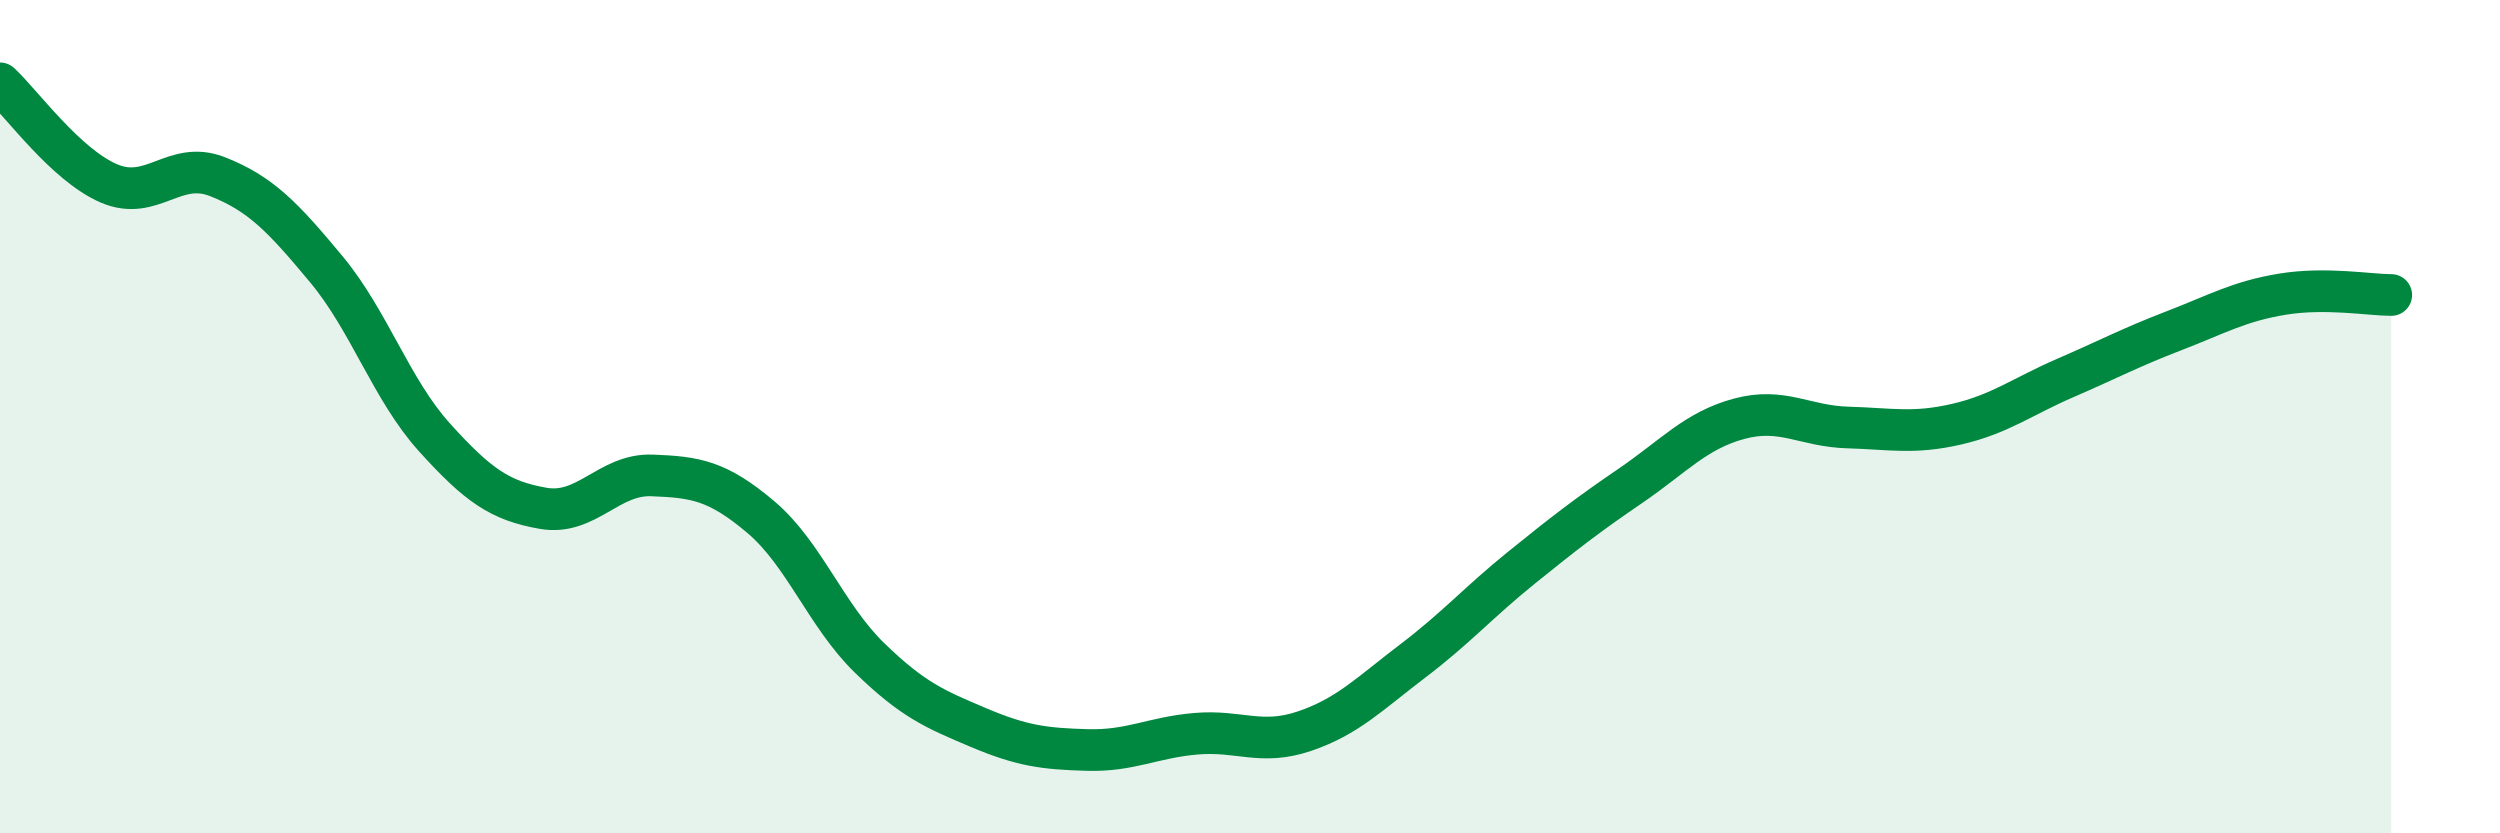
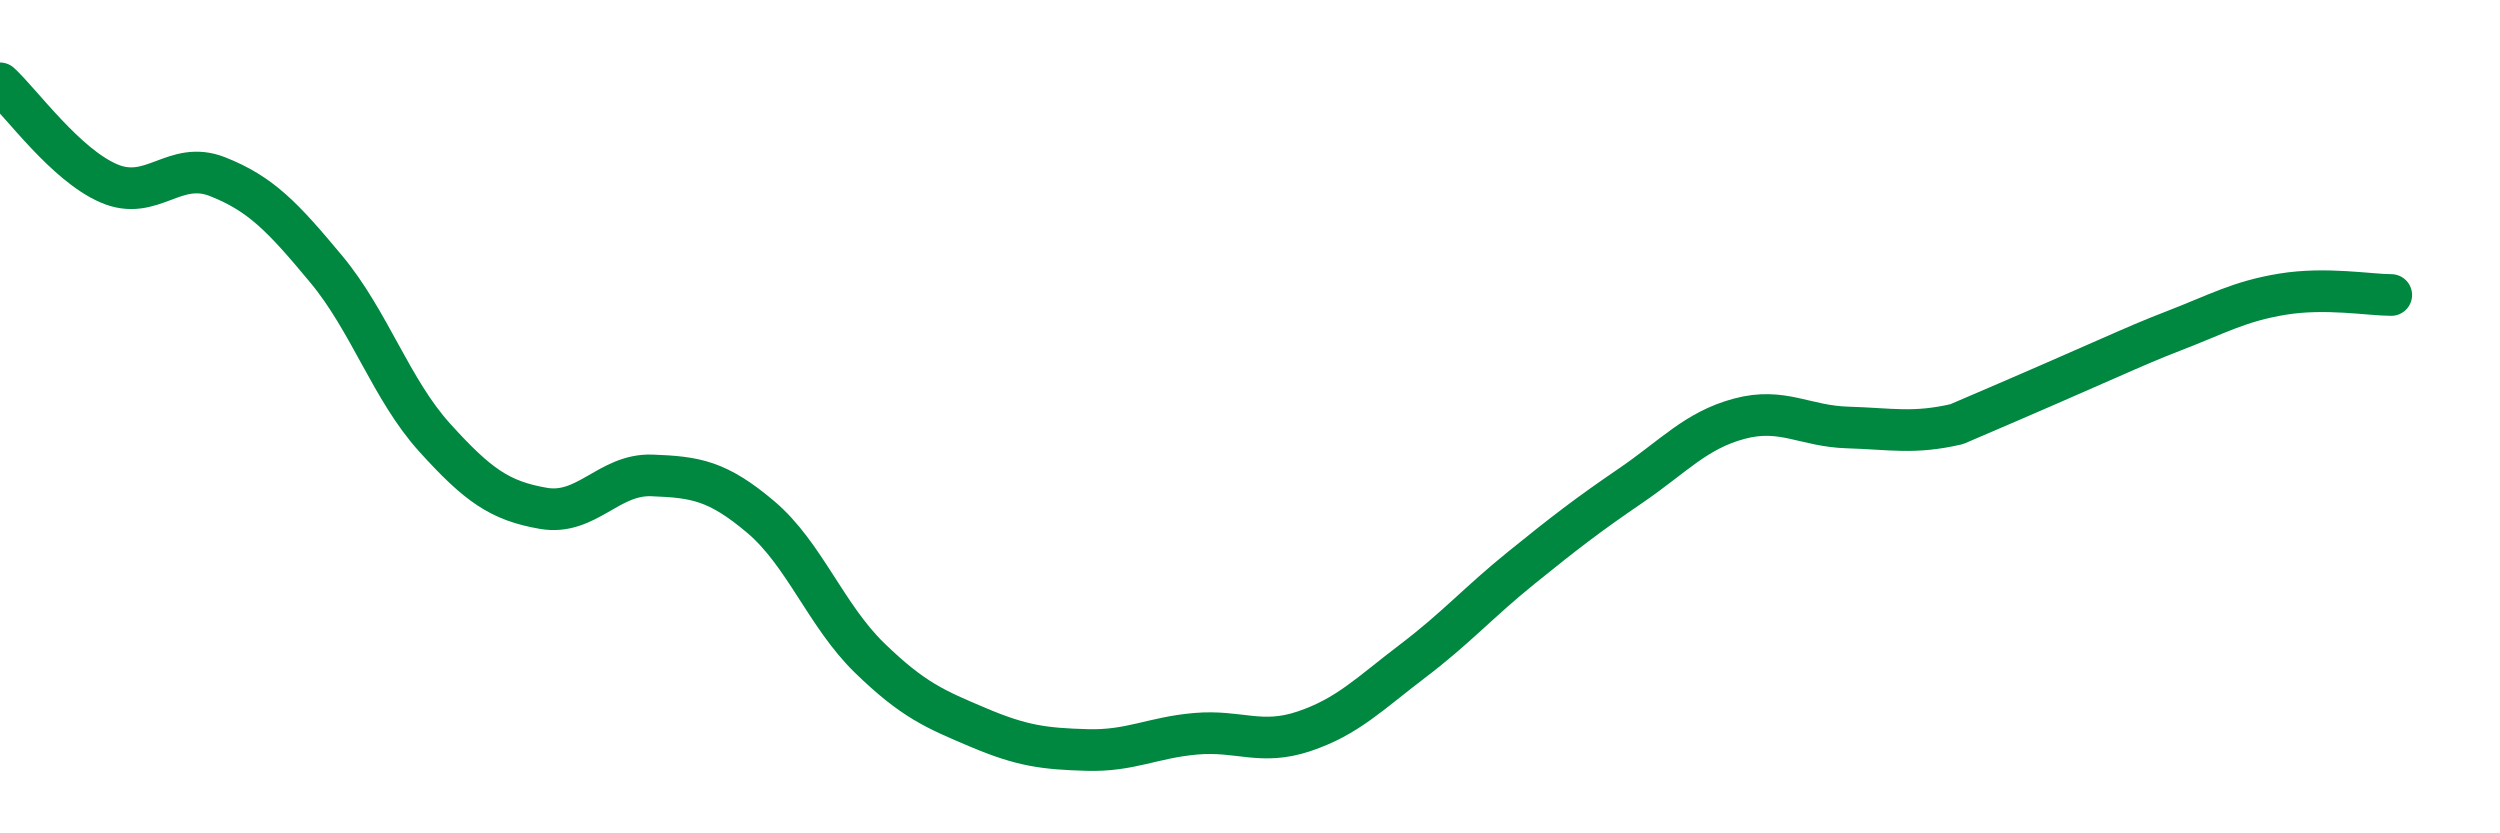
<svg xmlns="http://www.w3.org/2000/svg" width="60" height="20" viewBox="0 0 60 20">
-   <path d="M 0,2 C 0.52,2.48 1.57,3.95 2.61,4.4 C 3.65,4.85 4.18,3.83 5.22,4.24 C 6.26,4.65 6.79,5.21 7.83,6.46 C 8.87,7.71 9.39,9.35 10.43,10.5 C 11.47,11.65 12,12.02 13.04,12.2 C 14.08,12.38 14.61,11.37 15.65,11.41 C 16.69,11.45 17.22,11.53 18.26,12.41 C 19.3,13.29 19.83,14.78 20.87,15.79 C 21.91,16.8 22.44,17.02 23.48,17.46 C 24.52,17.9 25.05,17.97 26.09,18 C 27.13,18.03 27.66,17.7 28.7,17.61 C 29.74,17.52 30.26,17.9 31.3,17.55 C 32.34,17.2 32.87,16.65 33.91,15.86 C 34.95,15.07 35.48,14.46 36.52,13.62 C 37.56,12.78 38.09,12.37 39.13,11.66 C 40.17,10.95 40.7,10.33 41.74,10.05 C 42.78,9.77 43.31,10.23 44.35,10.26 C 45.39,10.29 45.92,10.42 46.96,10.18 C 48,9.94 48.53,9.52 49.57,9.07 C 50.61,8.62 51.13,8.34 52.17,7.94 C 53.21,7.54 53.74,7.23 54.78,7.06 C 55.82,6.89 56.87,7.08 57.39,7.08L57.39 20L0 20Z" fill="#008740" opacity="0.1" stroke-linecap="round" stroke-linejoin="round" />
-   <path d="M 0,2 C 0.52,2.48 1.57,3.95 2.61,4.4 C 3.65,4.85 4.18,3.83 5.22,4.24 C 6.26,4.65 6.79,5.21 7.83,6.46 C 8.87,7.71 9.39,9.35 10.43,10.5 C 11.47,11.65 12,12.02 13.04,12.2 C 14.08,12.38 14.61,11.37 15.65,11.41 C 16.69,11.45 17.22,11.53 18.26,12.41 C 19.3,13.29 19.83,14.78 20.87,15.79 C 21.91,16.8 22.44,17.02 23.48,17.46 C 24.52,17.9 25.05,17.97 26.09,18 C 27.13,18.03 27.66,17.7 28.7,17.61 C 29.74,17.52 30.26,17.9 31.3,17.55 C 32.34,17.2 32.87,16.65 33.91,15.86 C 34.95,15.07 35.48,14.46 36.52,13.62 C 37.56,12.78 38.09,12.37 39.13,11.66 C 40.17,10.95 40.7,10.33 41.74,10.05 C 42.78,9.77 43.31,10.23 44.35,10.26 C 45.39,10.29 45.92,10.42 46.96,10.18 C 48,9.94 48.53,9.52 49.57,9.07 C 50.61,8.62 51.13,8.34 52.17,7.94 C 53.21,7.54 53.74,7.23 54.78,7.06 C 55.82,6.89 56.87,7.08 57.39,7.08" stroke="#008740" stroke-width="1" fill="none" stroke-linecap="round" stroke-linejoin="round" />
+   <path d="M 0,2 C 0.52,2.48 1.57,3.95 2.61,4.4 C 3.65,4.85 4.18,3.83 5.22,4.24 C 6.26,4.65 6.79,5.21 7.83,6.46 C 8.87,7.71 9.39,9.35 10.43,10.5 C 11.47,11.65 12,12.02 13.04,12.2 C 14.08,12.38 14.61,11.37 15.65,11.41 C 16.69,11.45 17.22,11.53 18.26,12.41 C 19.3,13.29 19.83,14.78 20.87,15.79 C 21.91,16.8 22.44,17.02 23.48,17.46 C 24.52,17.9 25.05,17.97 26.09,18 C 27.13,18.03 27.66,17.7 28.7,17.61 C 29.74,17.52 30.26,17.9 31.3,17.55 C 32.34,17.2 32.87,16.65 33.91,15.86 C 34.95,15.07 35.48,14.46 36.52,13.62 C 37.56,12.78 38.09,12.37 39.13,11.66 C 40.17,10.95 40.7,10.33 41.74,10.05 C 42.78,9.77 43.31,10.23 44.35,10.26 C 45.39,10.29 45.92,10.42 46.96,10.18 C 50.61,8.62 51.13,8.34 52.17,7.94 C 53.21,7.54 53.74,7.23 54.78,7.06 C 55.82,6.89 56.87,7.08 57.39,7.08" stroke="#008740" stroke-width="1" fill="none" stroke-linecap="round" stroke-linejoin="round" />
</svg>